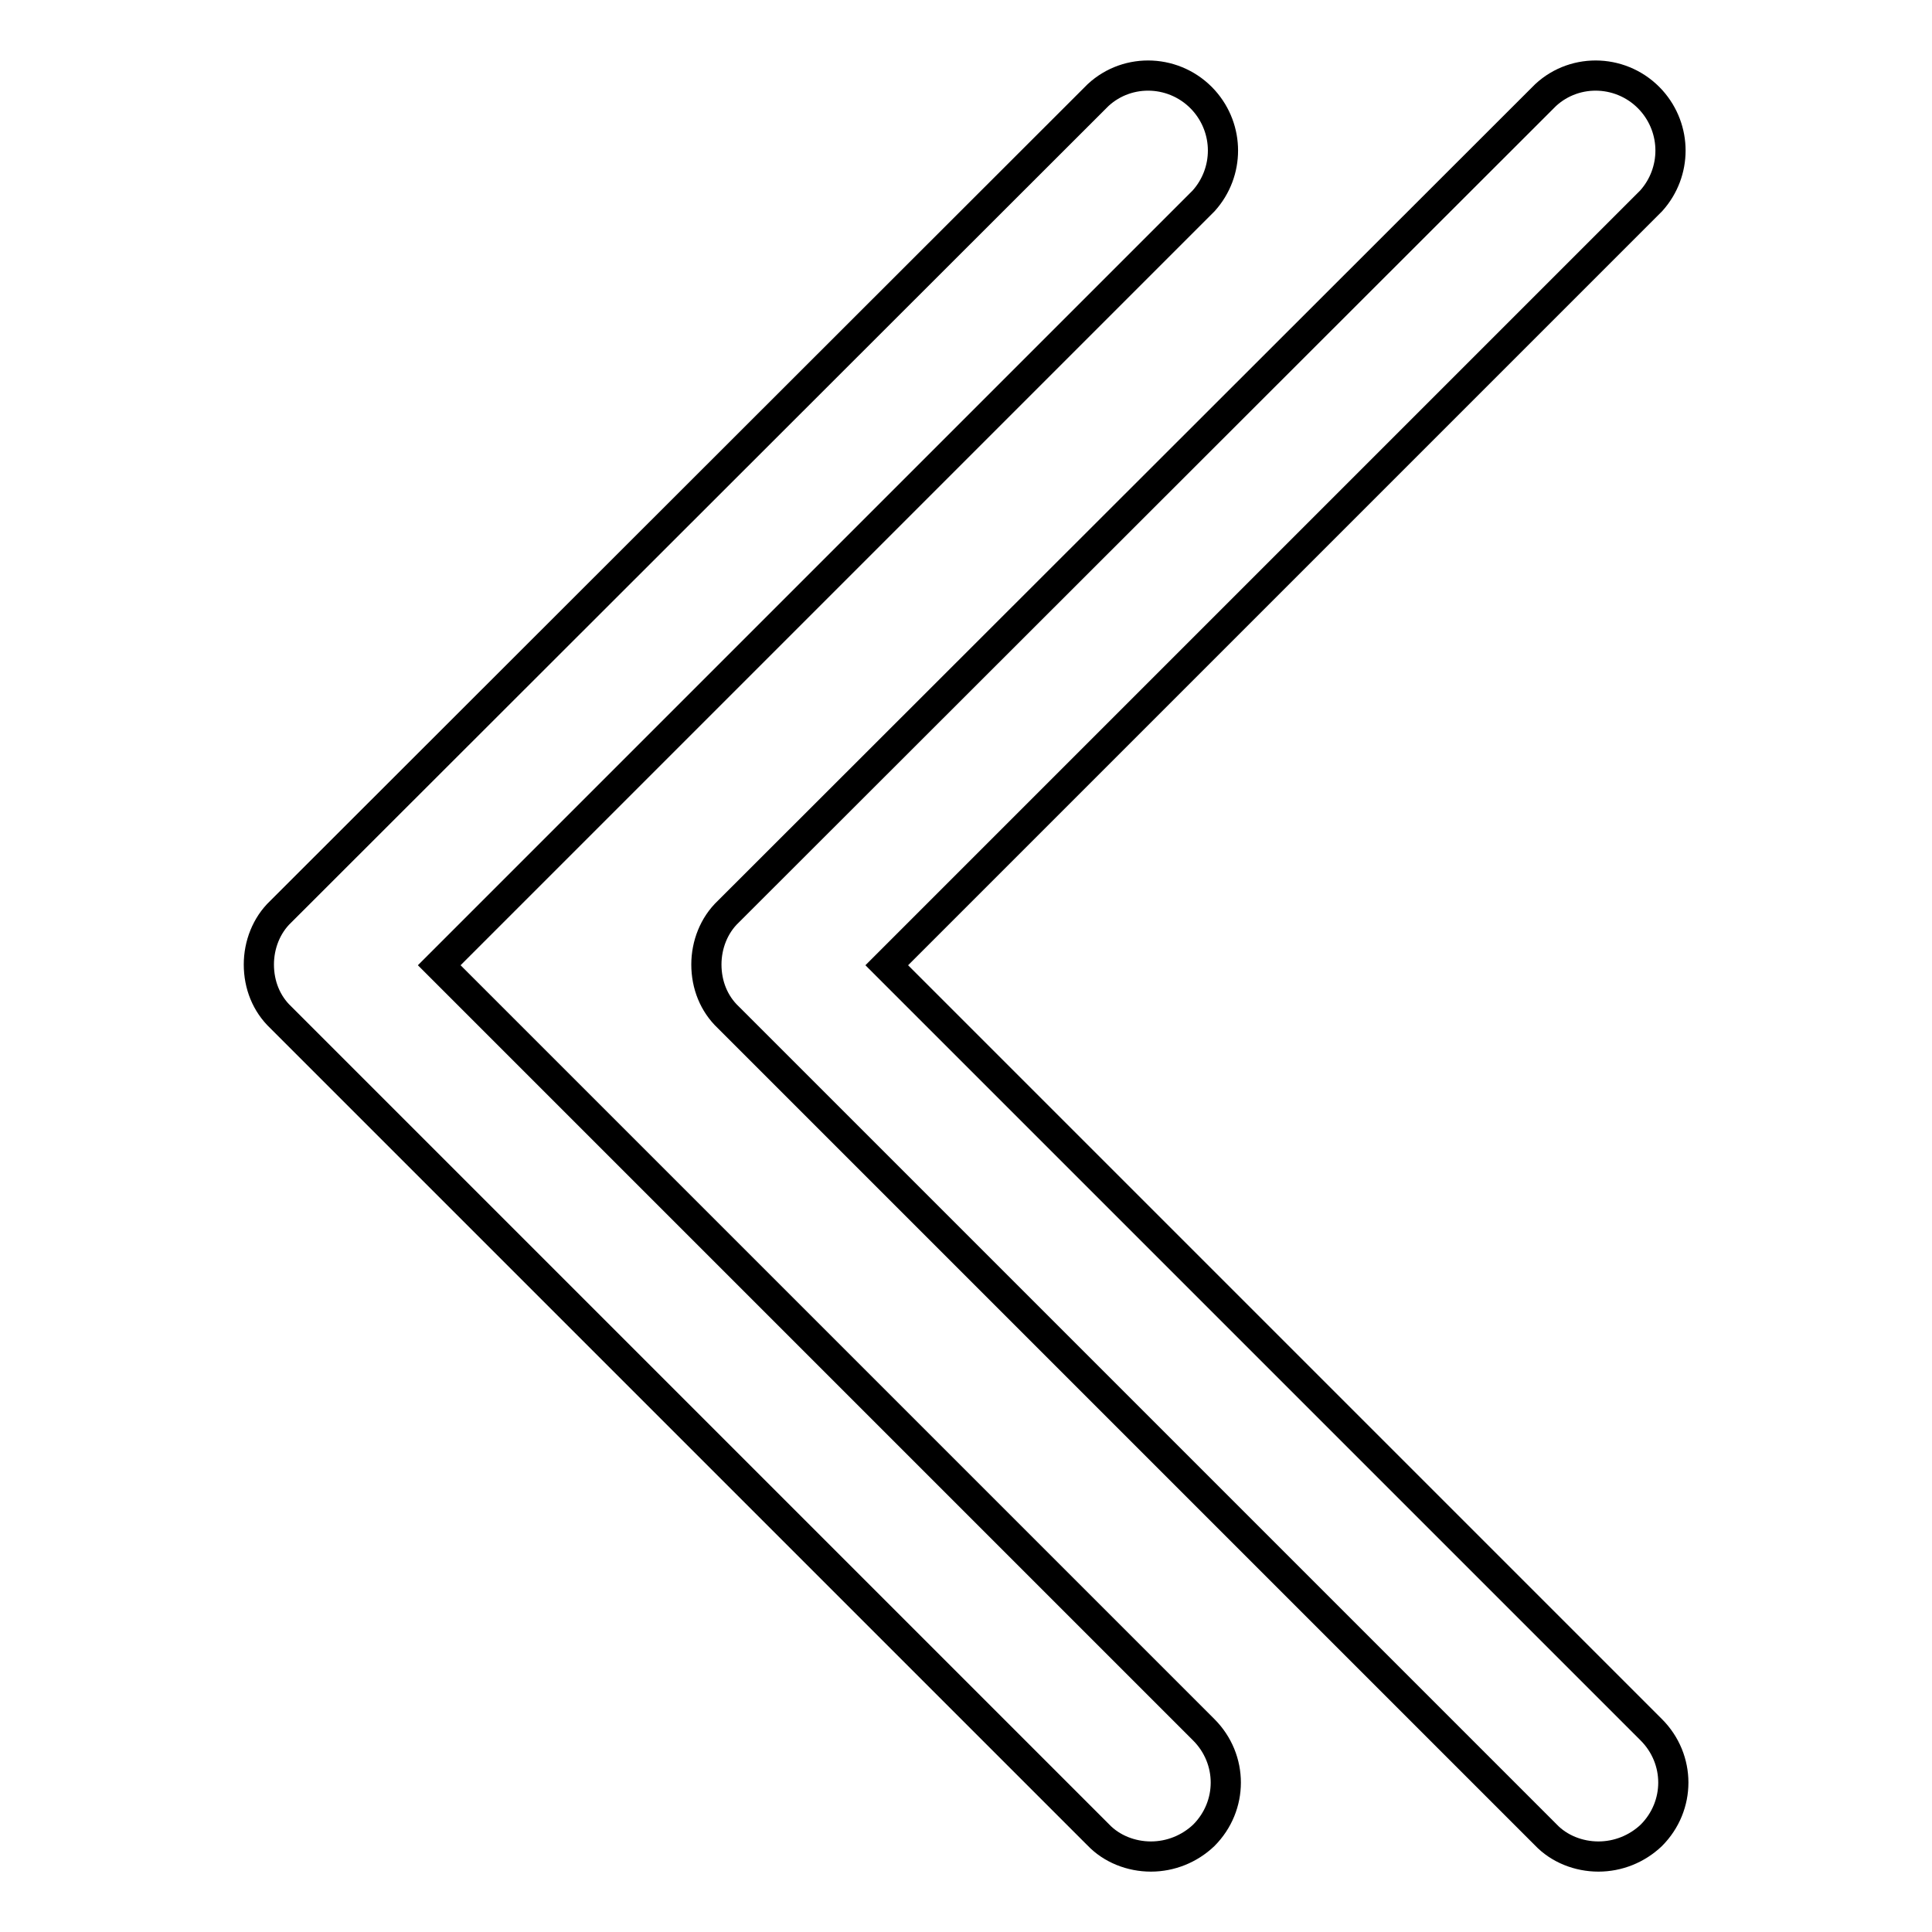
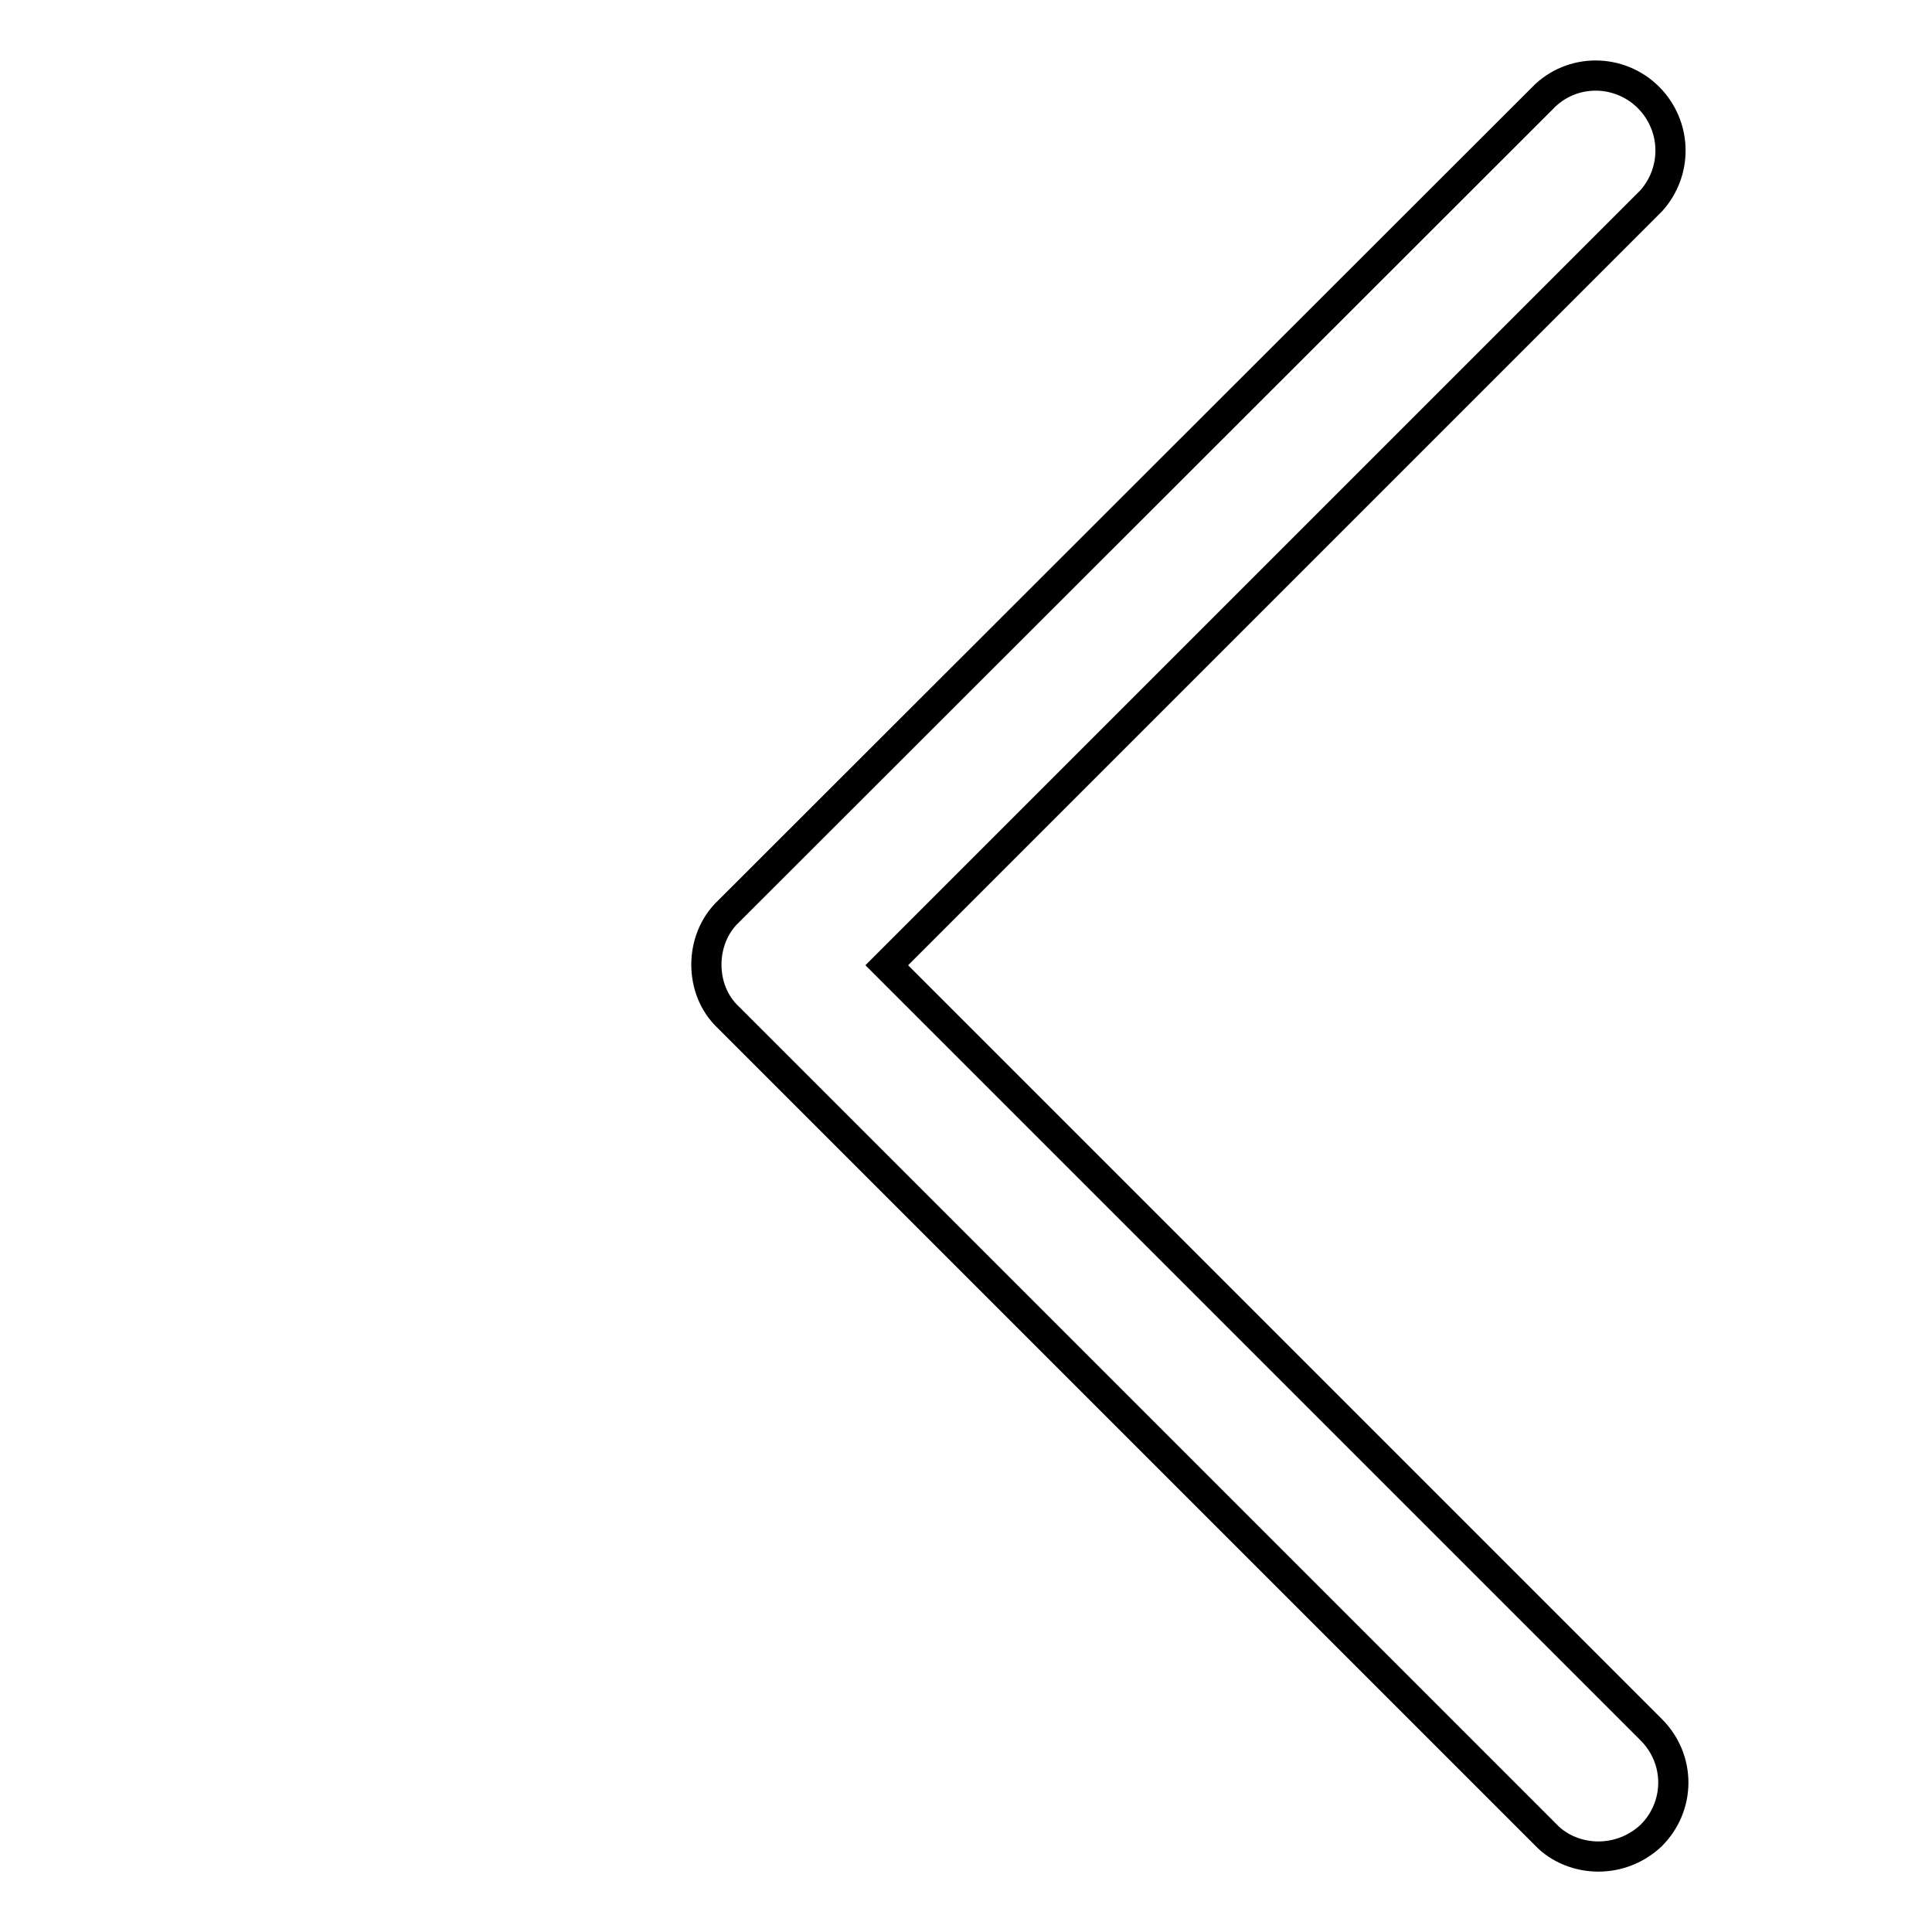
<svg xmlns="http://www.w3.org/2000/svg" version="1.1" x="0px" y="0px" viewBox="0 0 256 256" enable-background="new 0 0 256 256" xml:space="preserve">
  <g>
-     <path stroke-width="4" fill-opacity="0" stroke="#000000" d="M152.5,246c-2.6,0-5.2-1-7-2.9L37.2,134.8c-1.9-1.8-2.9-4.3-2.9-7c0-2.6,1-5.2,2.9-7L145.5,12.6 c4-3.7,10.3-3.4,14,0.7c3.4,3.8,3.4,9.5,0,13.3L58.2,127.9l101.3,101.3c3.9,3.9,3.9,10.1,0,14c0,0,0,0,0,0 C157.6,245,155.1,246,152.5,246L152.5,246z" />
    <path stroke-width="4" fill-opacity="0" stroke="#000000" d="M211.8,246c-2.6,0-5.2-1-7-2.9L96.5,134.8c-1.9-1.8-2.9-4.3-2.9-7c0-2.6,1-5.2,2.9-7L204.8,12.6 c4-3.7,10.3-3.4,14,0.7c3.4,3.8,3.4,9.5,0,13.3L117.5,127.9l101.3,101.3c3.9,3.9,3.9,10.1,0,14c0,0,0,0,0,0 C216.9,245,214.4,246,211.8,246L211.8,246z" />
  </g>
</svg>